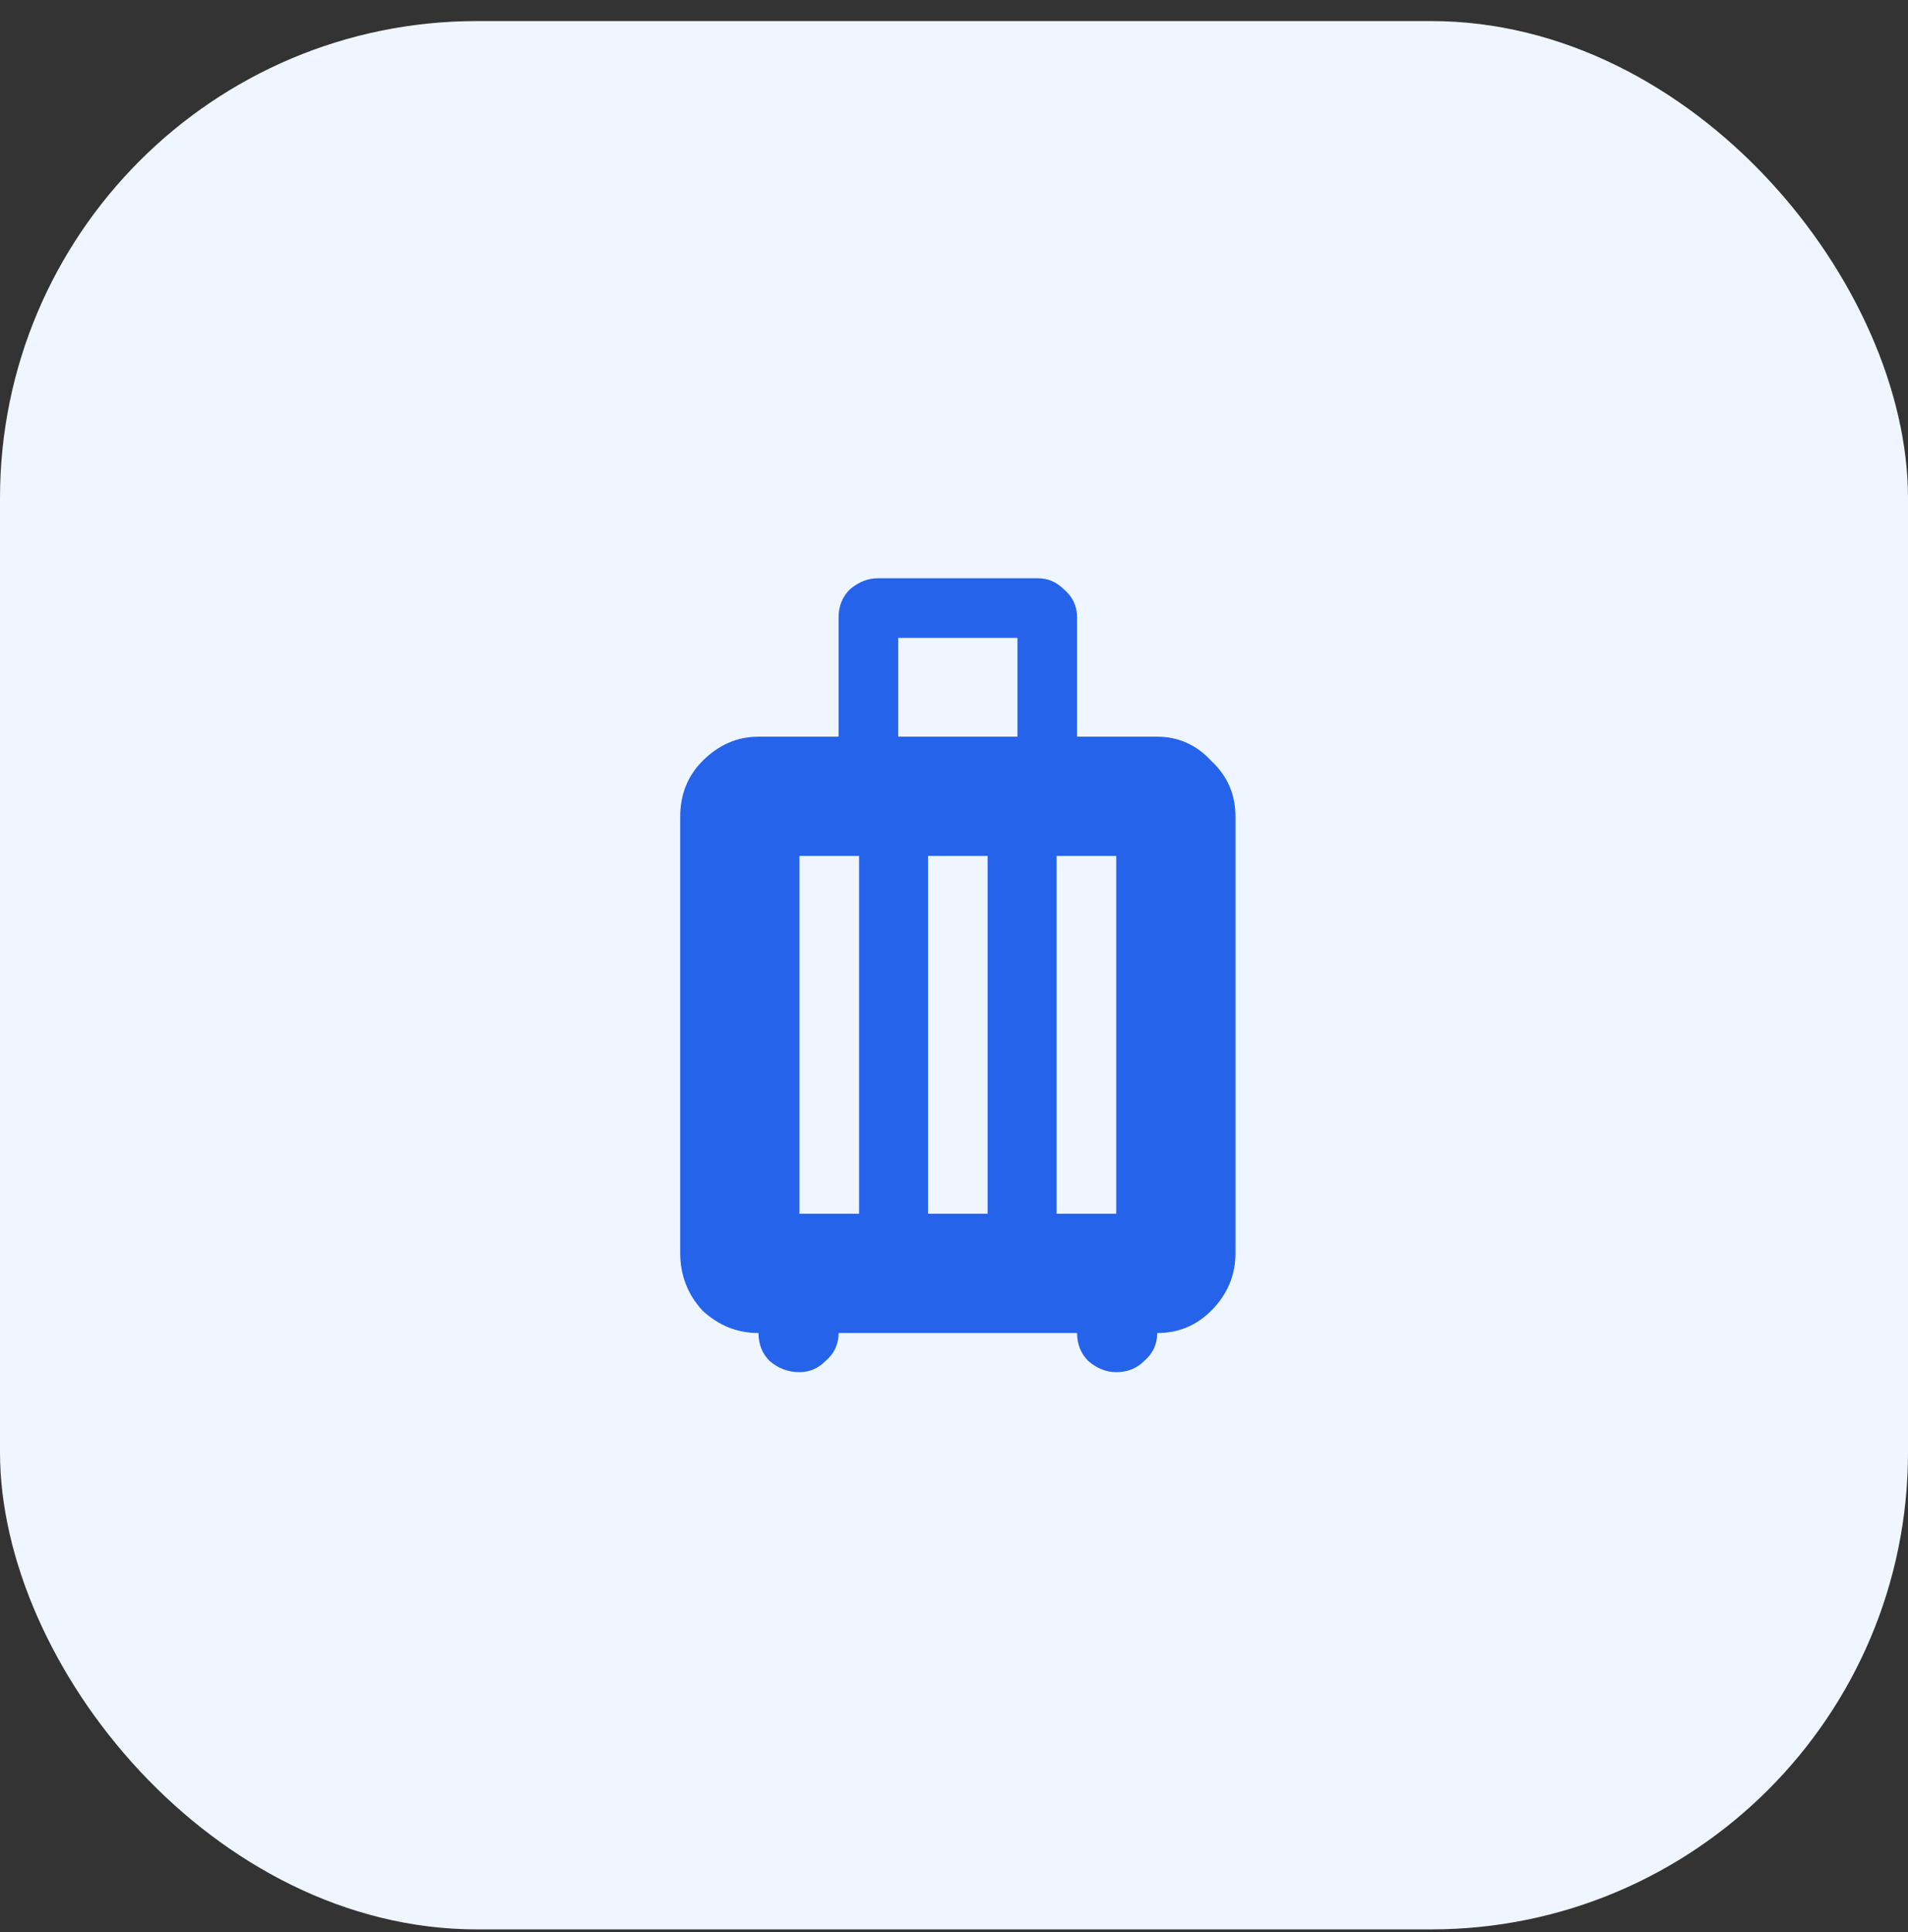
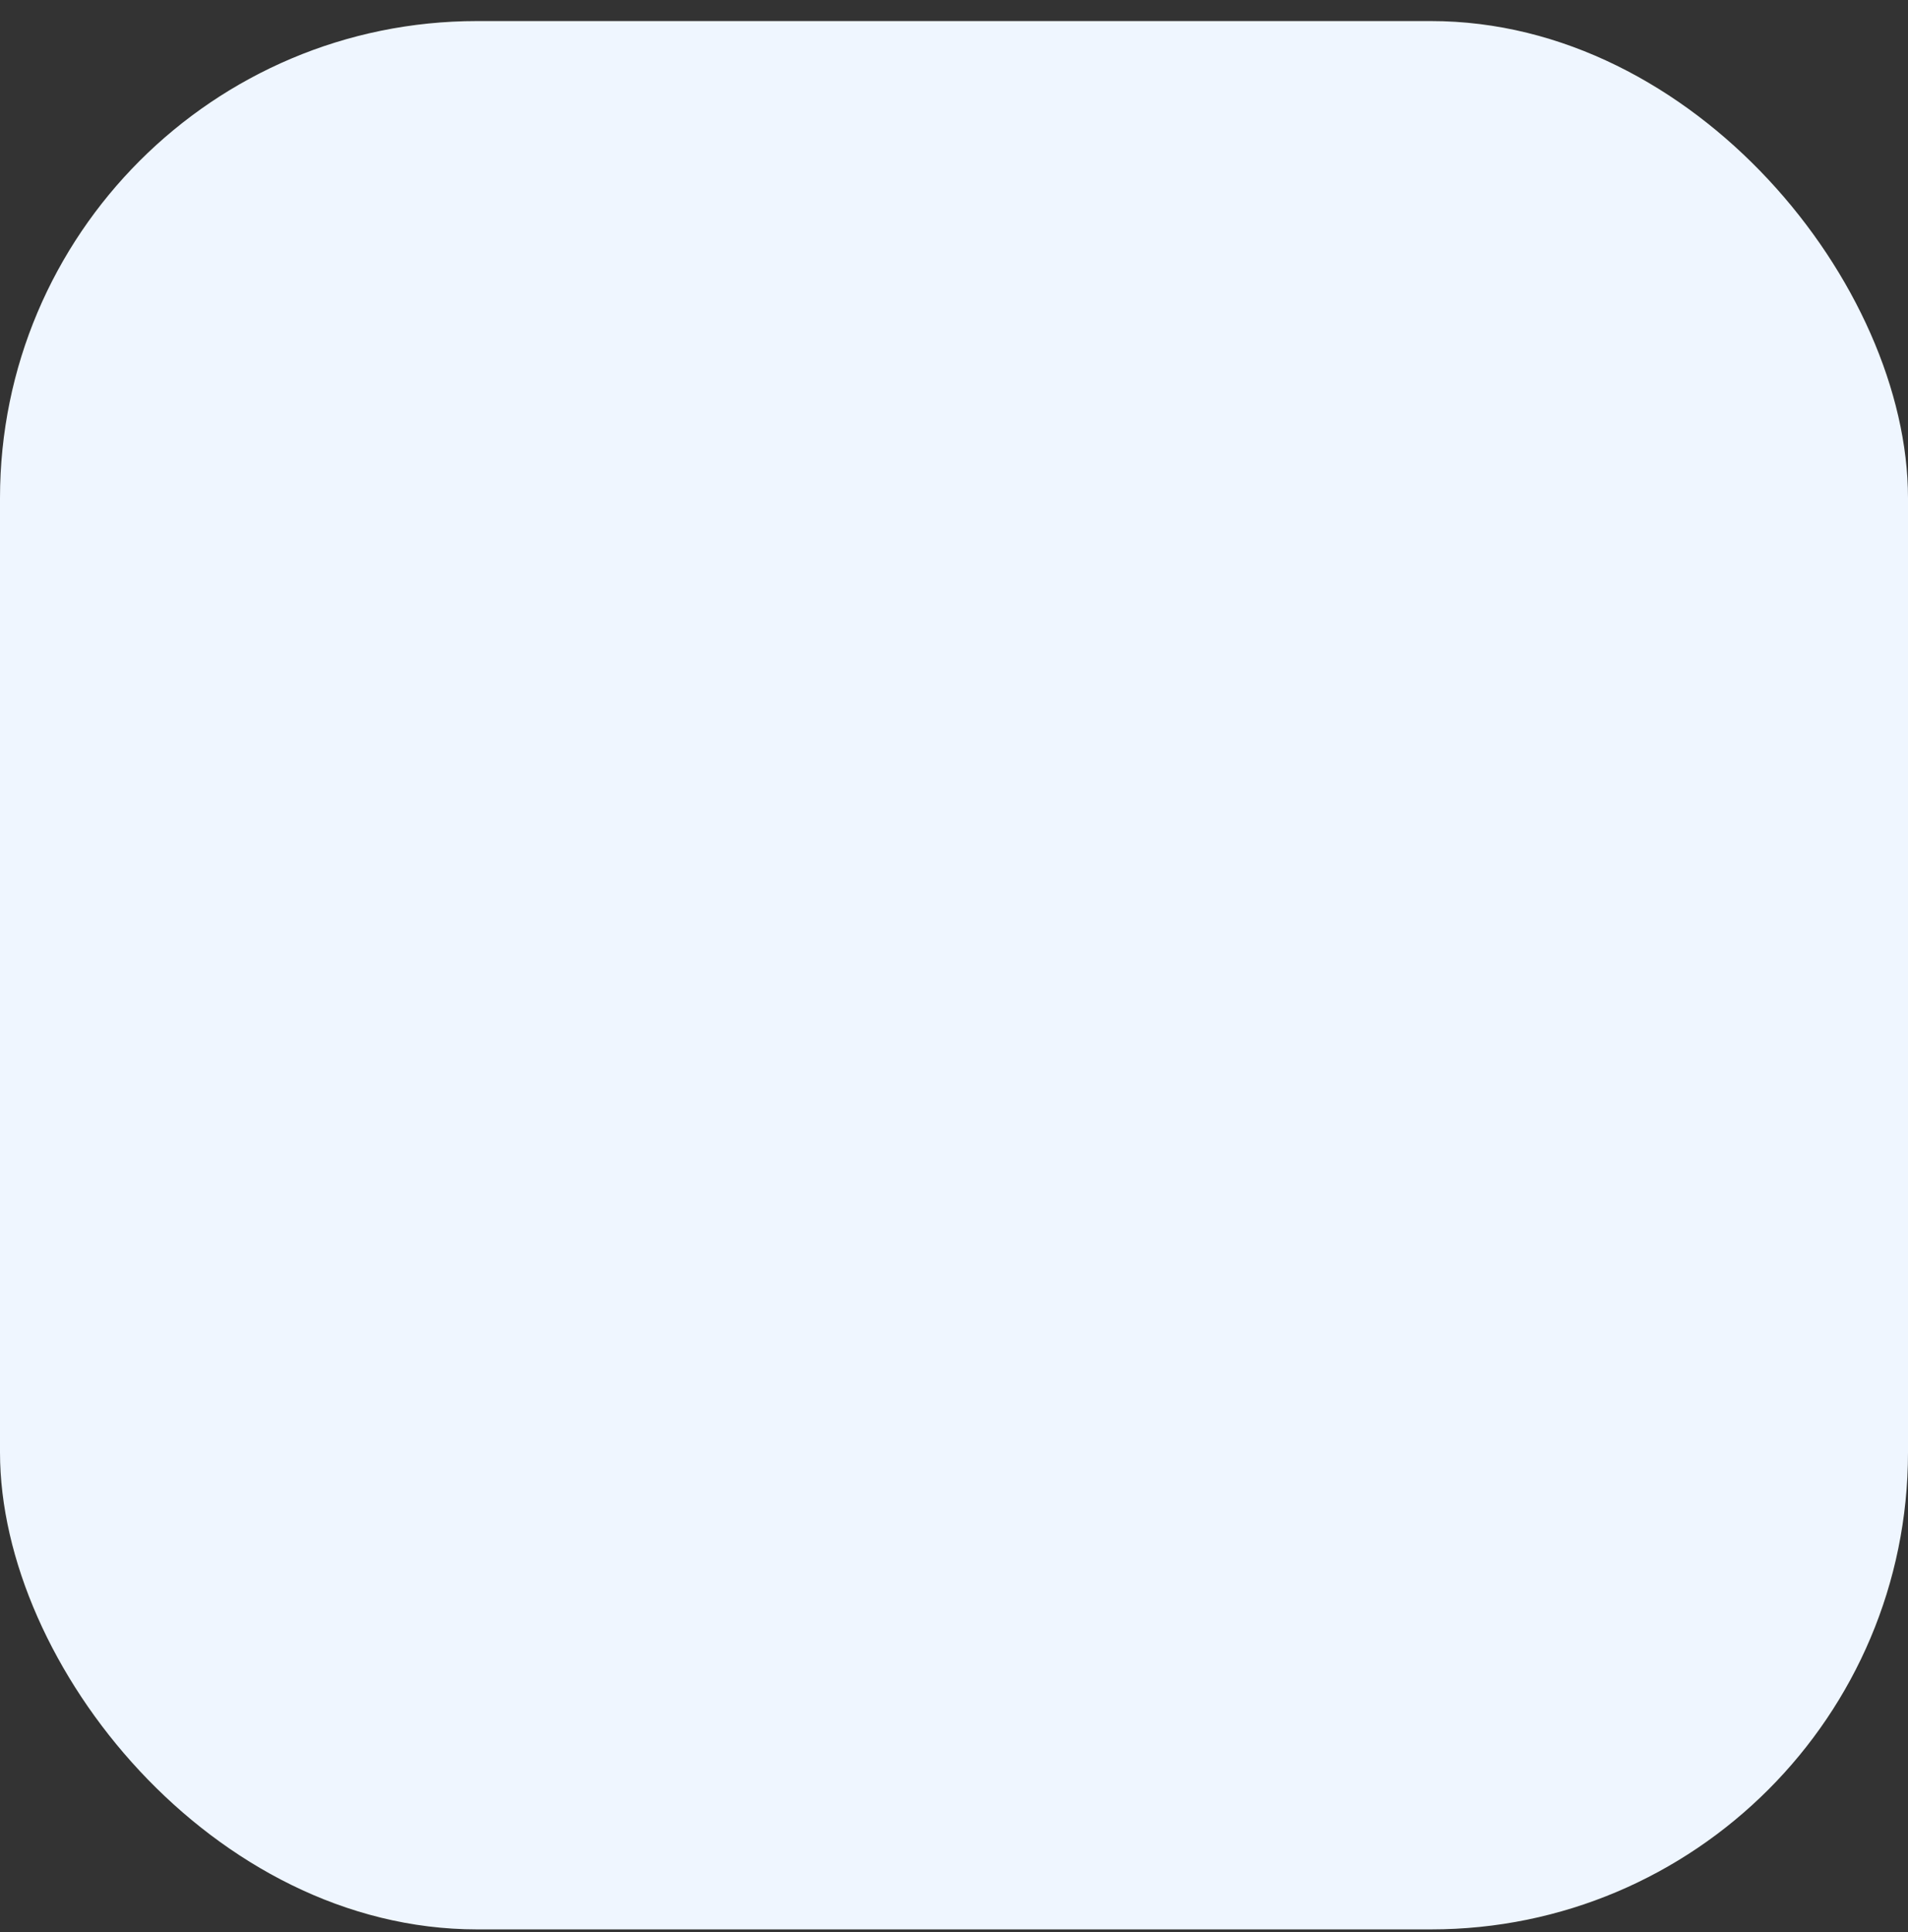
<svg xmlns="http://www.w3.org/2000/svg" width="80" height="81" viewBox="0 0 80 81" fill="none">
  <rect x="0" y="0" width="80" height="81" fill="#333333" stroke="none" />
  <rect y="0.883" width="80" height="80" rx="20" fill="#EFF6FF" />
-   <path d="M48.52 30.883C49.406 30.883 50.161 31.221 50.786 31.898C51.463 32.523 51.802 33.305 51.802 34.242V52.523C51.802 53.461 51.463 54.268 50.786 54.945C50.161 55.57 49.406 55.883 48.52 55.883C48.52 56.352 48.338 56.742 47.973 57.055C47.661 57.367 47.27 57.523 46.802 57.523C46.385 57.523 45.994 57.367 45.63 57.055C45.317 56.742 45.161 56.352 45.161 55.883H35.161C35.161 56.352 34.979 56.742 34.614 57.055C34.302 57.367 33.937 57.523 33.52 57.523C33.052 57.523 32.635 57.367 32.27 57.055C31.958 56.742 31.802 56.352 31.802 55.883C30.916 55.883 30.135 55.57 29.458 54.945C28.833 54.268 28.52 53.461 28.52 52.523V34.242C28.52 33.305 28.833 32.523 29.458 31.898C30.135 31.221 30.916 30.883 31.802 30.883H35.161V25.883C35.161 25.414 35.317 25.023 35.63 24.711C35.994 24.398 36.385 24.242 36.802 24.242H43.52C43.937 24.242 44.302 24.398 44.614 24.711C44.979 25.023 45.161 25.414 45.161 25.883V30.883H48.52ZM36.02 50.883V35.883H33.52V50.883H36.02ZM41.411 50.883V35.883H38.911V50.883H41.411ZM42.661 30.883V26.742H37.661V30.883H42.661ZM46.802 50.883V35.883H44.302V50.883H46.802Z" fill="#2563EB" />
</svg>